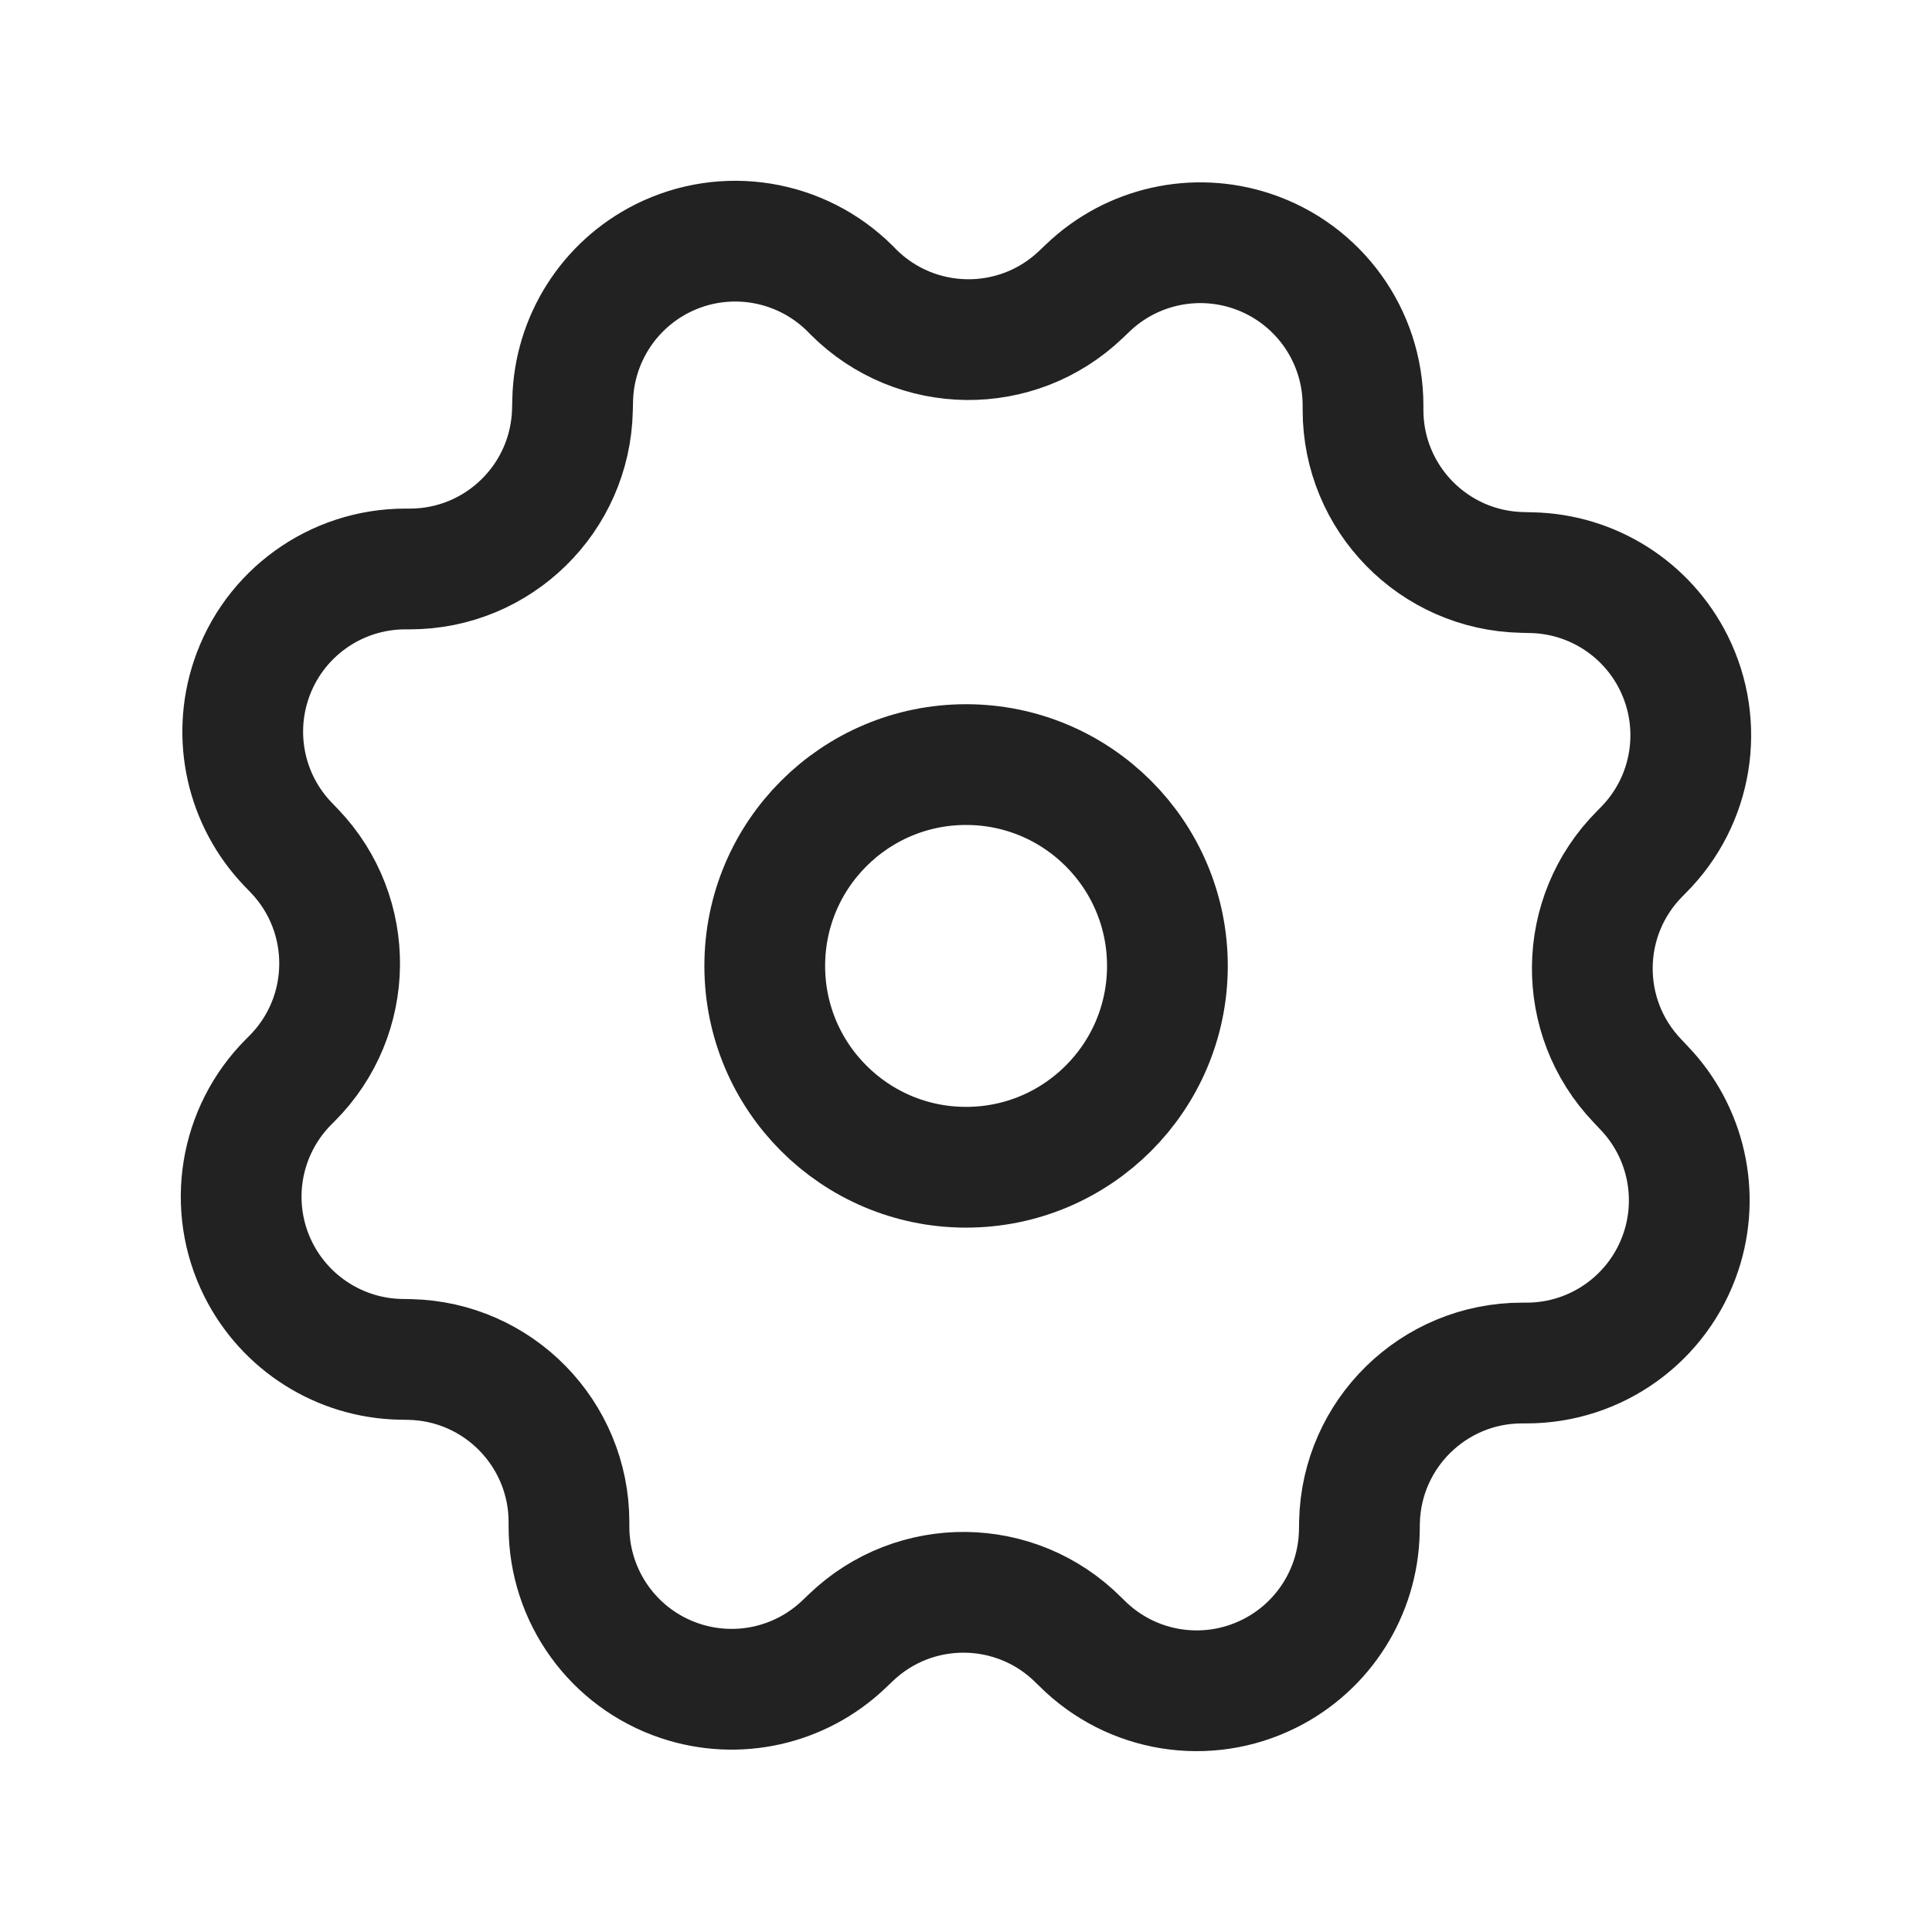
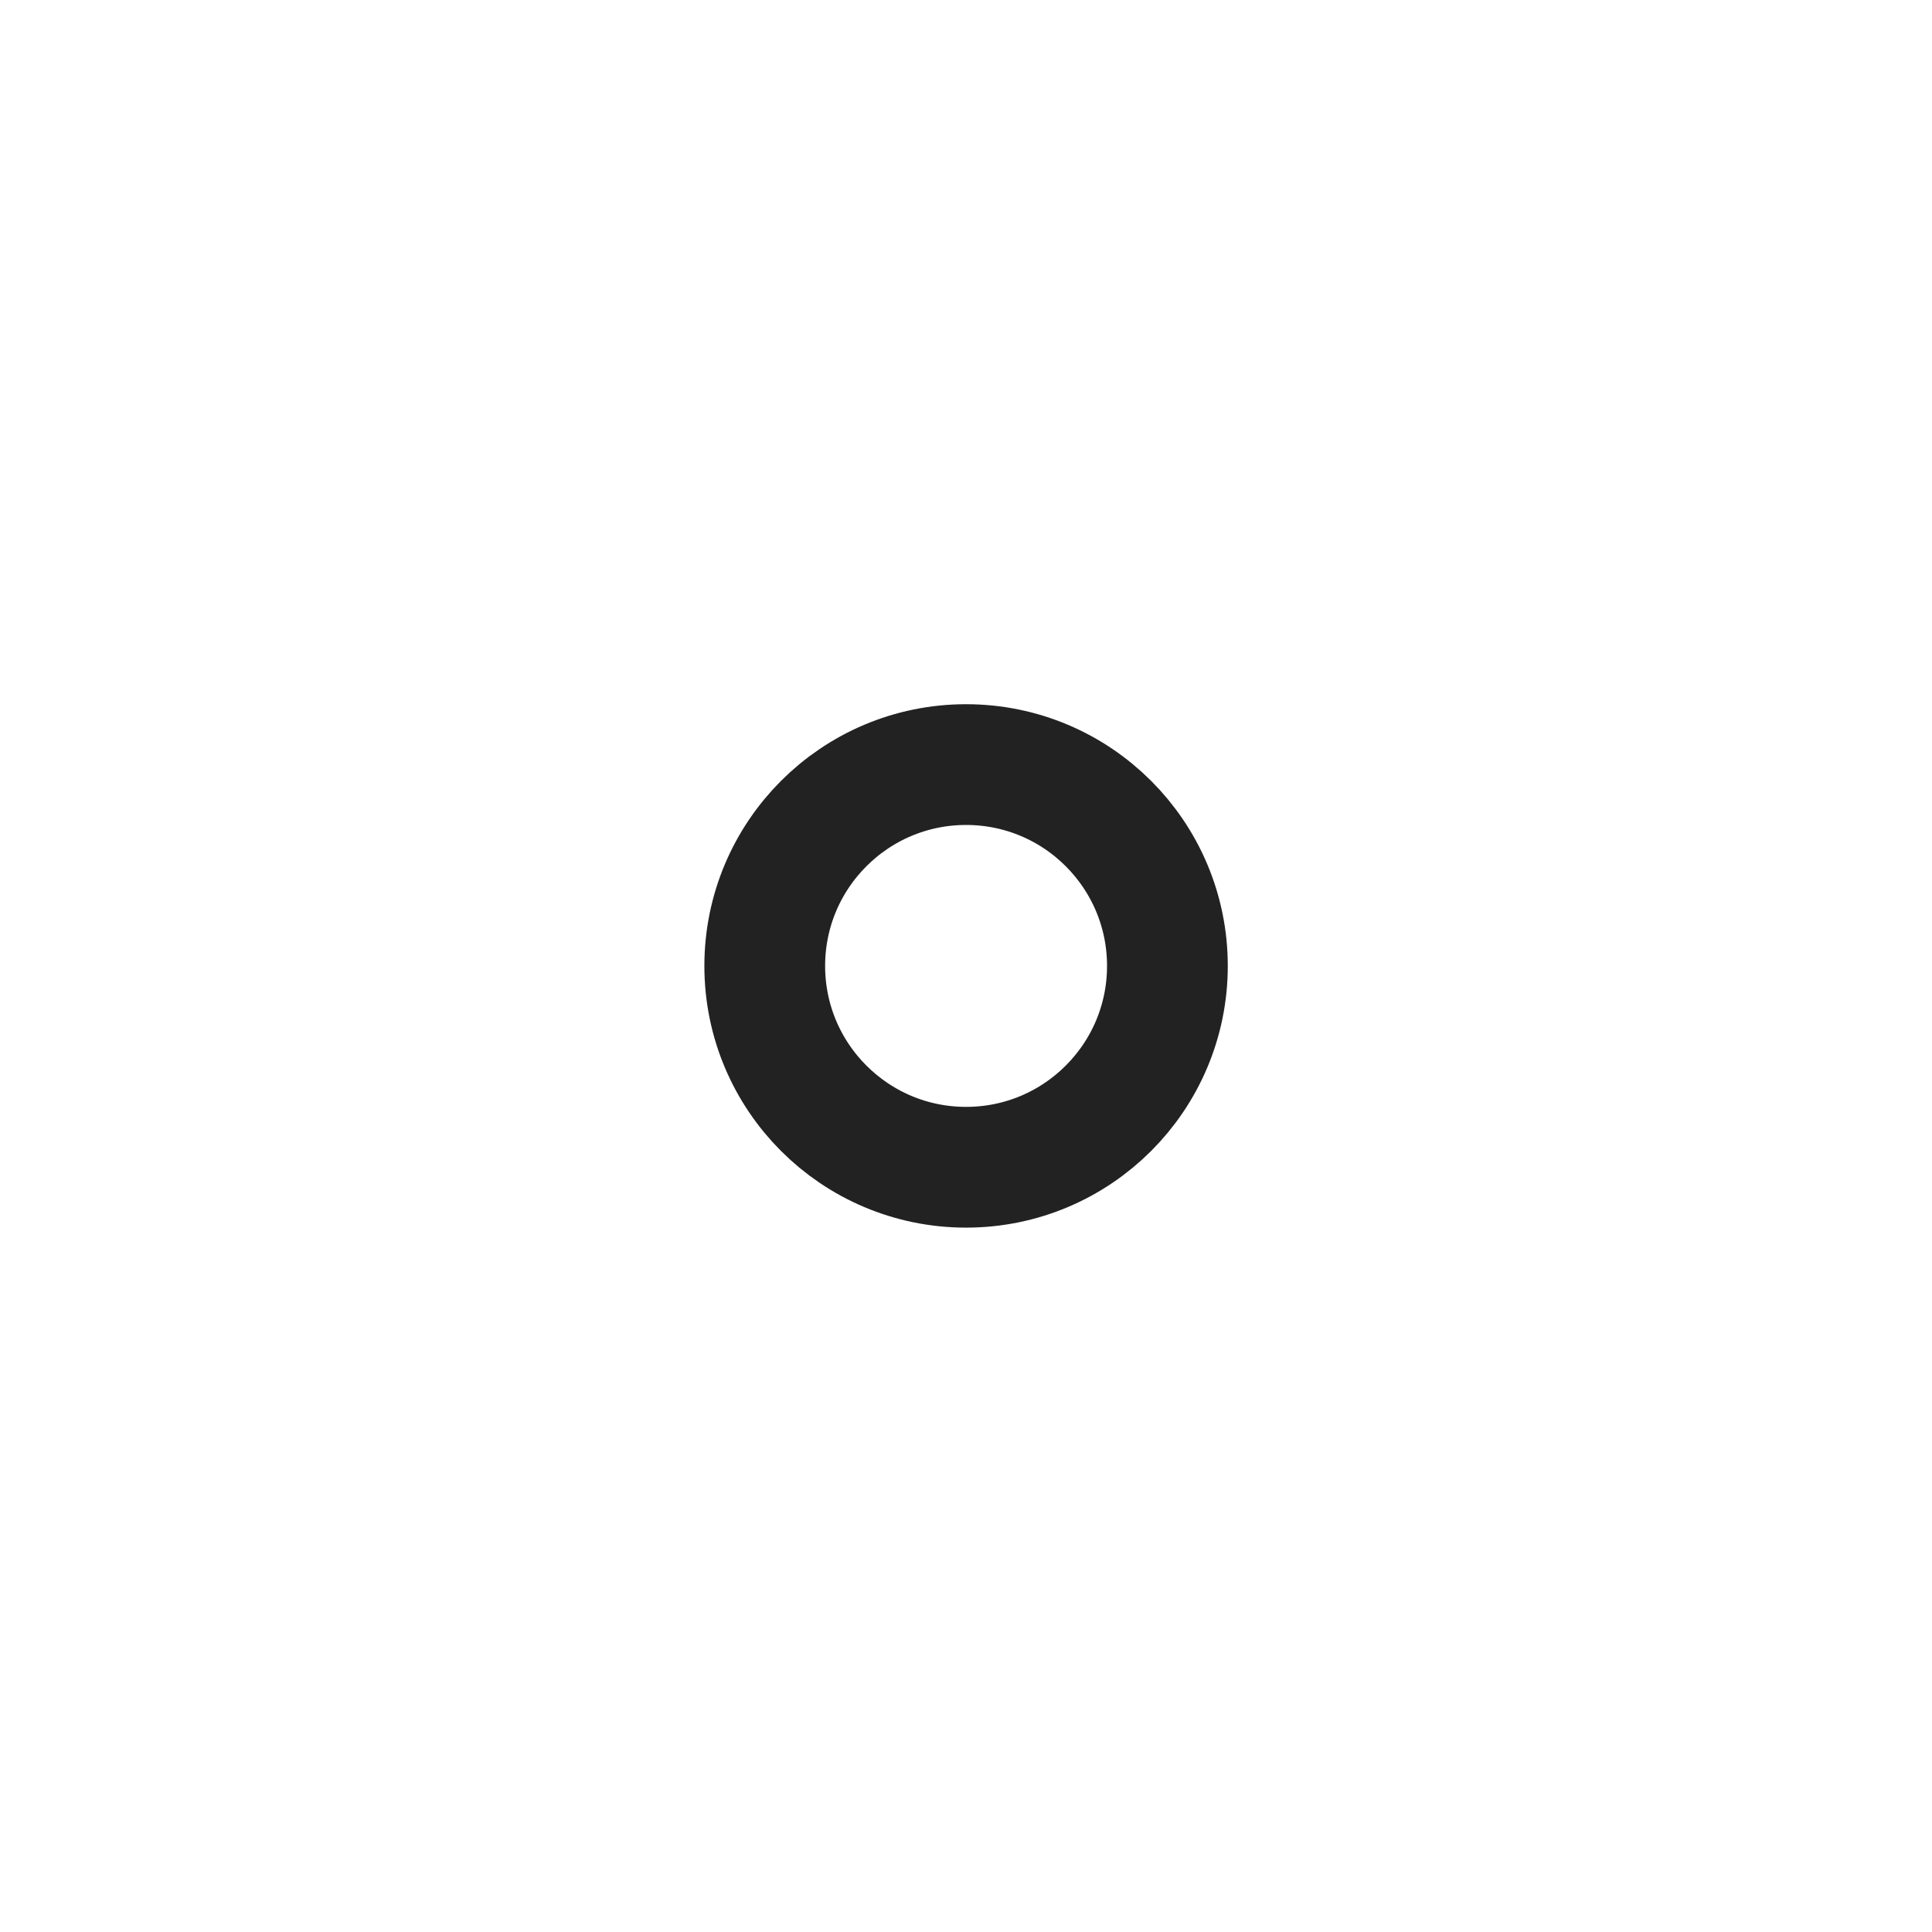
<svg xmlns="http://www.w3.org/2000/svg" width="24" height="24" viewBox="0 0 24 24" fill="none">
-   <path fill-rule="evenodd" clip-rule="evenodd" d="M15.55 3.119H15.55C16.375 3.394 16.932 4.166 16.932 5.036V5.091C16.931 6.19 17.81 7.088 18.909 7.111L19.027 7.114C19.776 7.13 20.455 7.56 20.79 8.23V8.23C21.179 9.008 21.027 9.948 20.411 10.563L20.373 10.602C19.595 11.379 19.581 12.634 20.342 13.428L20.423 13.514C20.942 14.055 21.118 14.839 20.881 15.55V15.55C20.606 16.375 19.834 16.932 18.964 16.932H18.909C17.81 16.931 16.912 17.81 16.888 18.908L16.886 19.027C16.87 19.776 16.44 20.455 15.769 20.79V20.79C14.991 21.179 14.052 21.027 13.437 20.411L13.398 20.373C12.621 19.595 11.365 19.581 10.571 20.342L10.486 20.423C9.945 20.942 9.161 21.118 8.45 20.881V20.881C7.624 20.606 7.068 19.834 7.068 18.964V18.909C7.068 17.81 6.19 16.912 5.091 16.888L4.973 16.886C4.224 16.87 3.545 16.44 3.209 15.769V15.769C2.82 14.991 2.973 14.052 3.588 13.437L3.627 13.398C4.404 12.621 4.418 11.365 3.658 10.571L3.576 10.486C3.058 9.945 2.882 9.161 3.119 8.45V8.45C3.394 7.624 4.166 7.068 5.036 7.068H5.091C6.19 7.068 7.087 6.19 7.111 5.091L7.114 4.973C7.13 4.224 7.56 3.545 8.23 3.209V3.209C9.008 2.82 9.948 2.973 10.563 3.588L10.601 3.627C11.379 4.404 12.634 4.418 13.428 3.658L13.514 3.576C14.055 3.058 14.839 2.882 15.55 3.119Z" stroke="#222222" stroke-width="1.5" stroke-linecap="round" stroke-linejoin="round" />
  <circle cx="12.001" cy="11.999" r="2.501" stroke="#222222" stroke-width="1.5" stroke-linecap="round" stroke-linejoin="round" />
</svg>